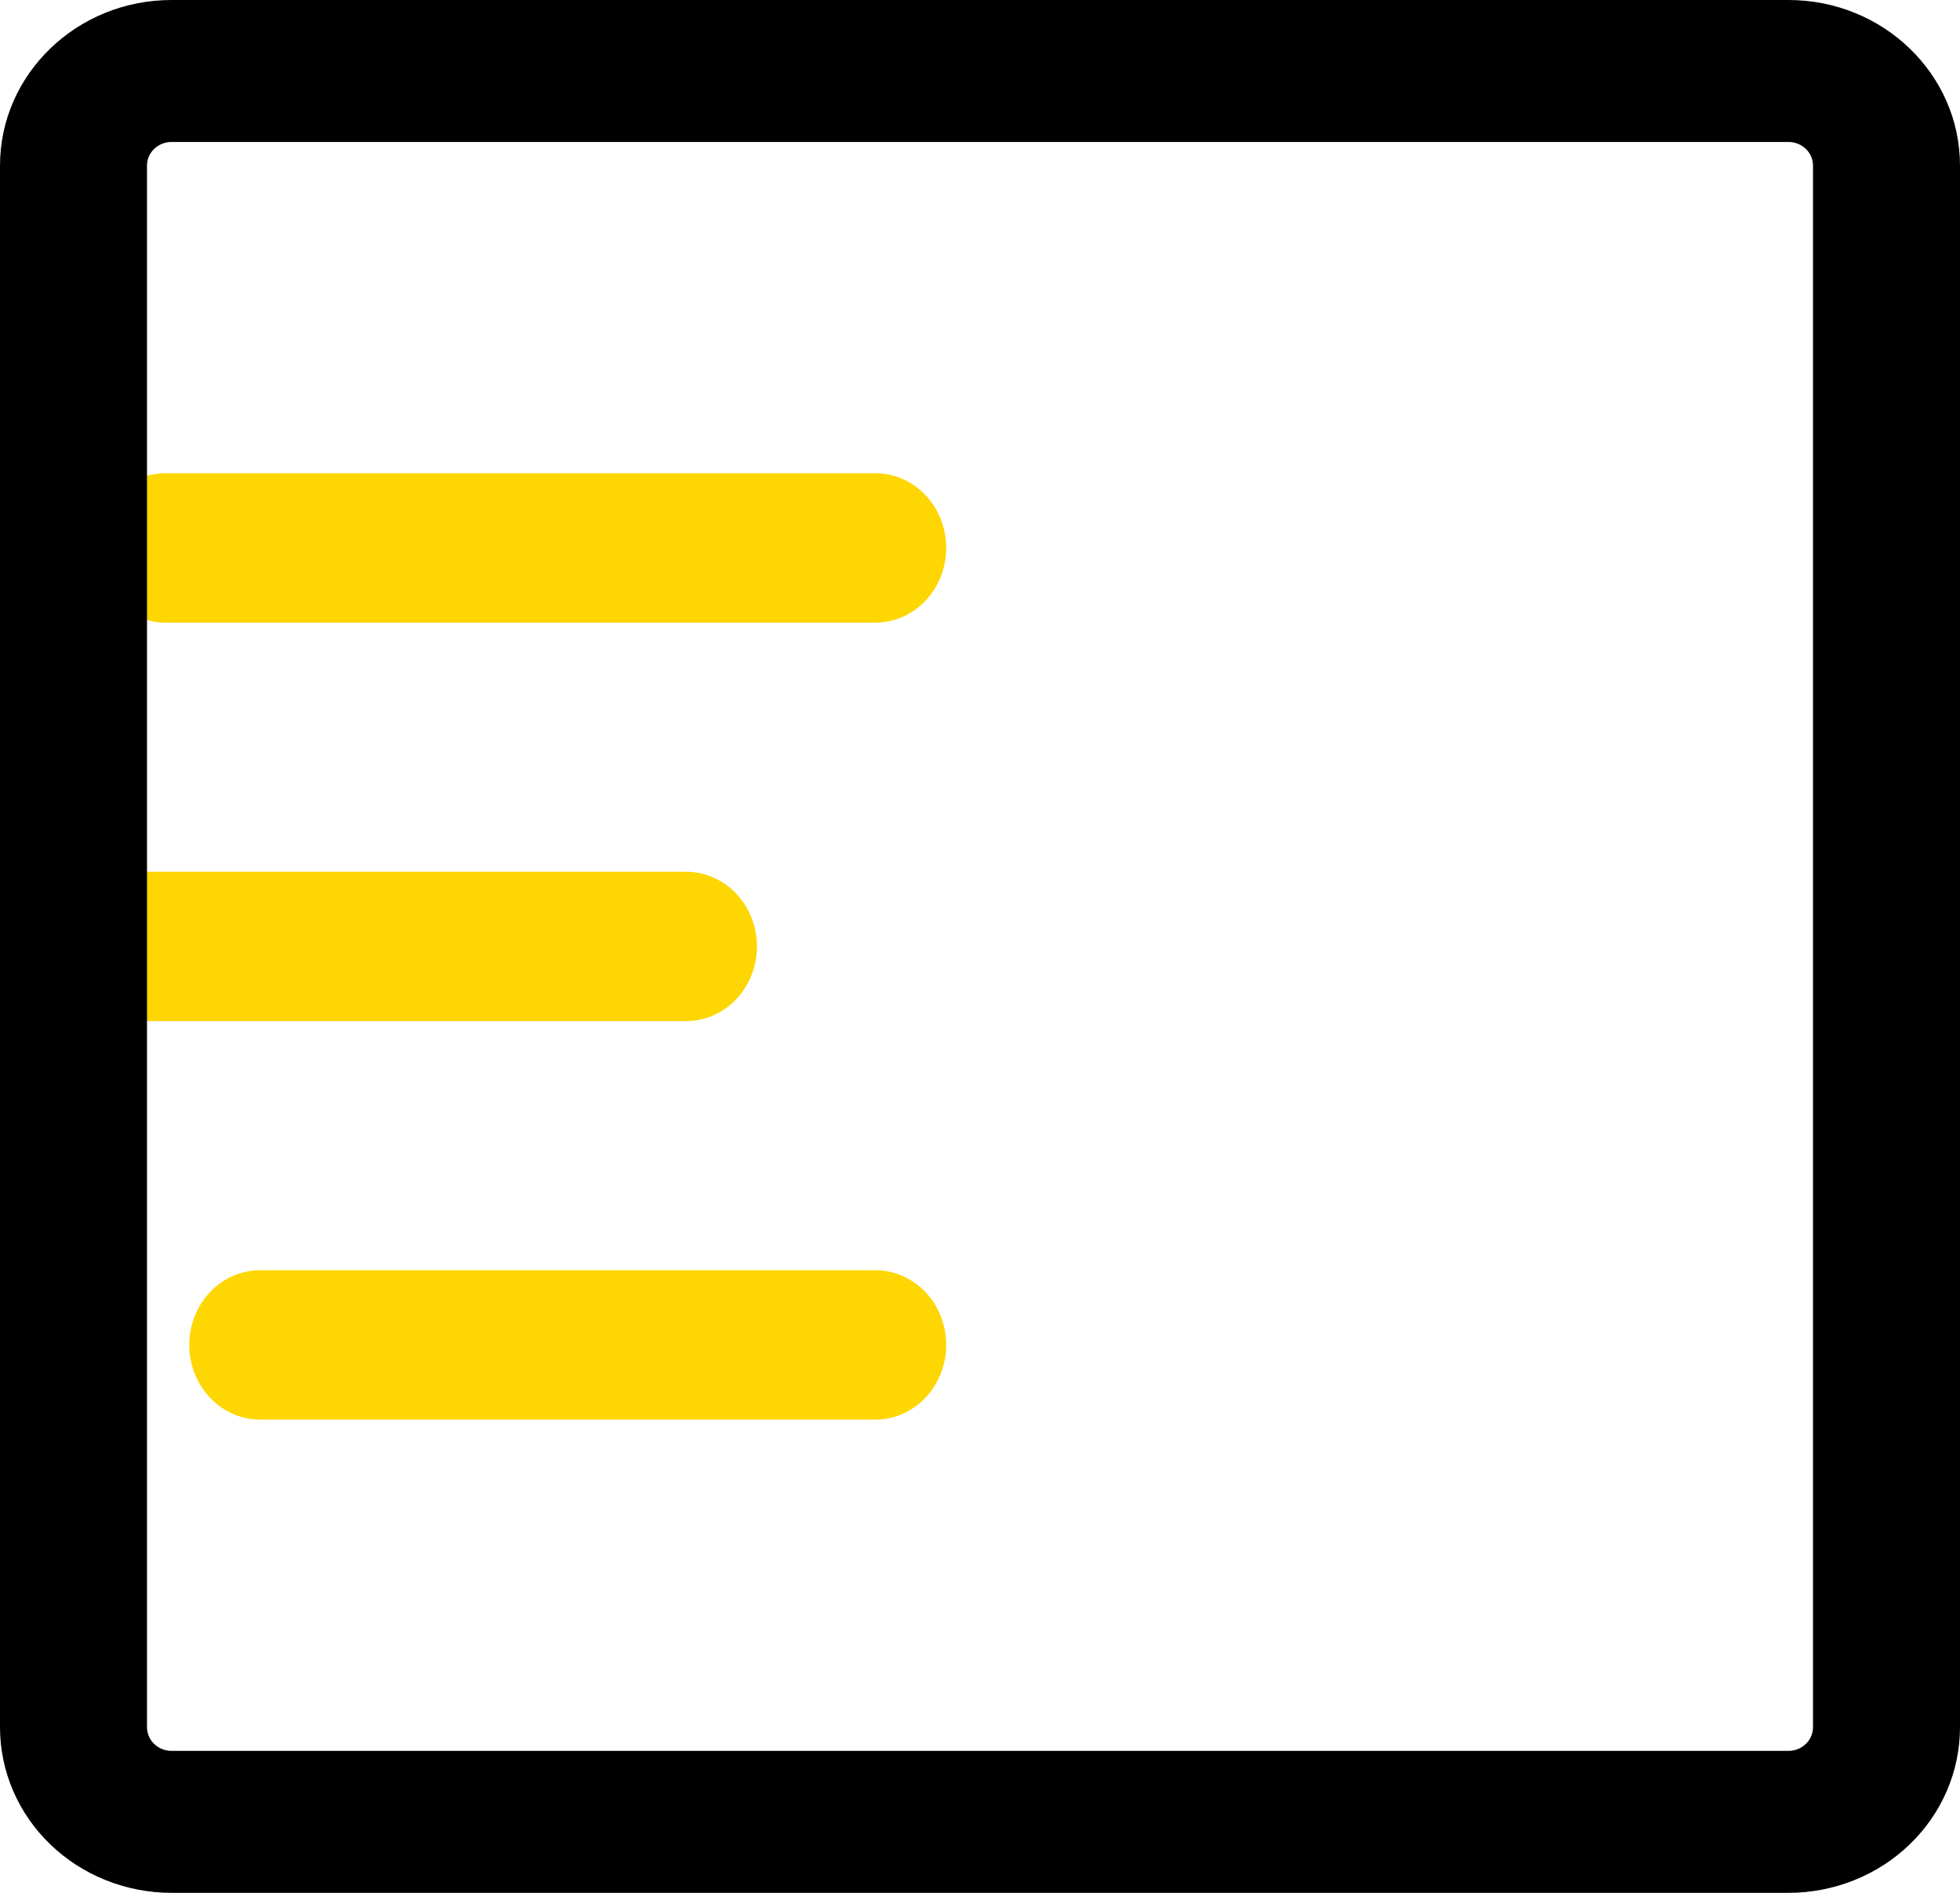
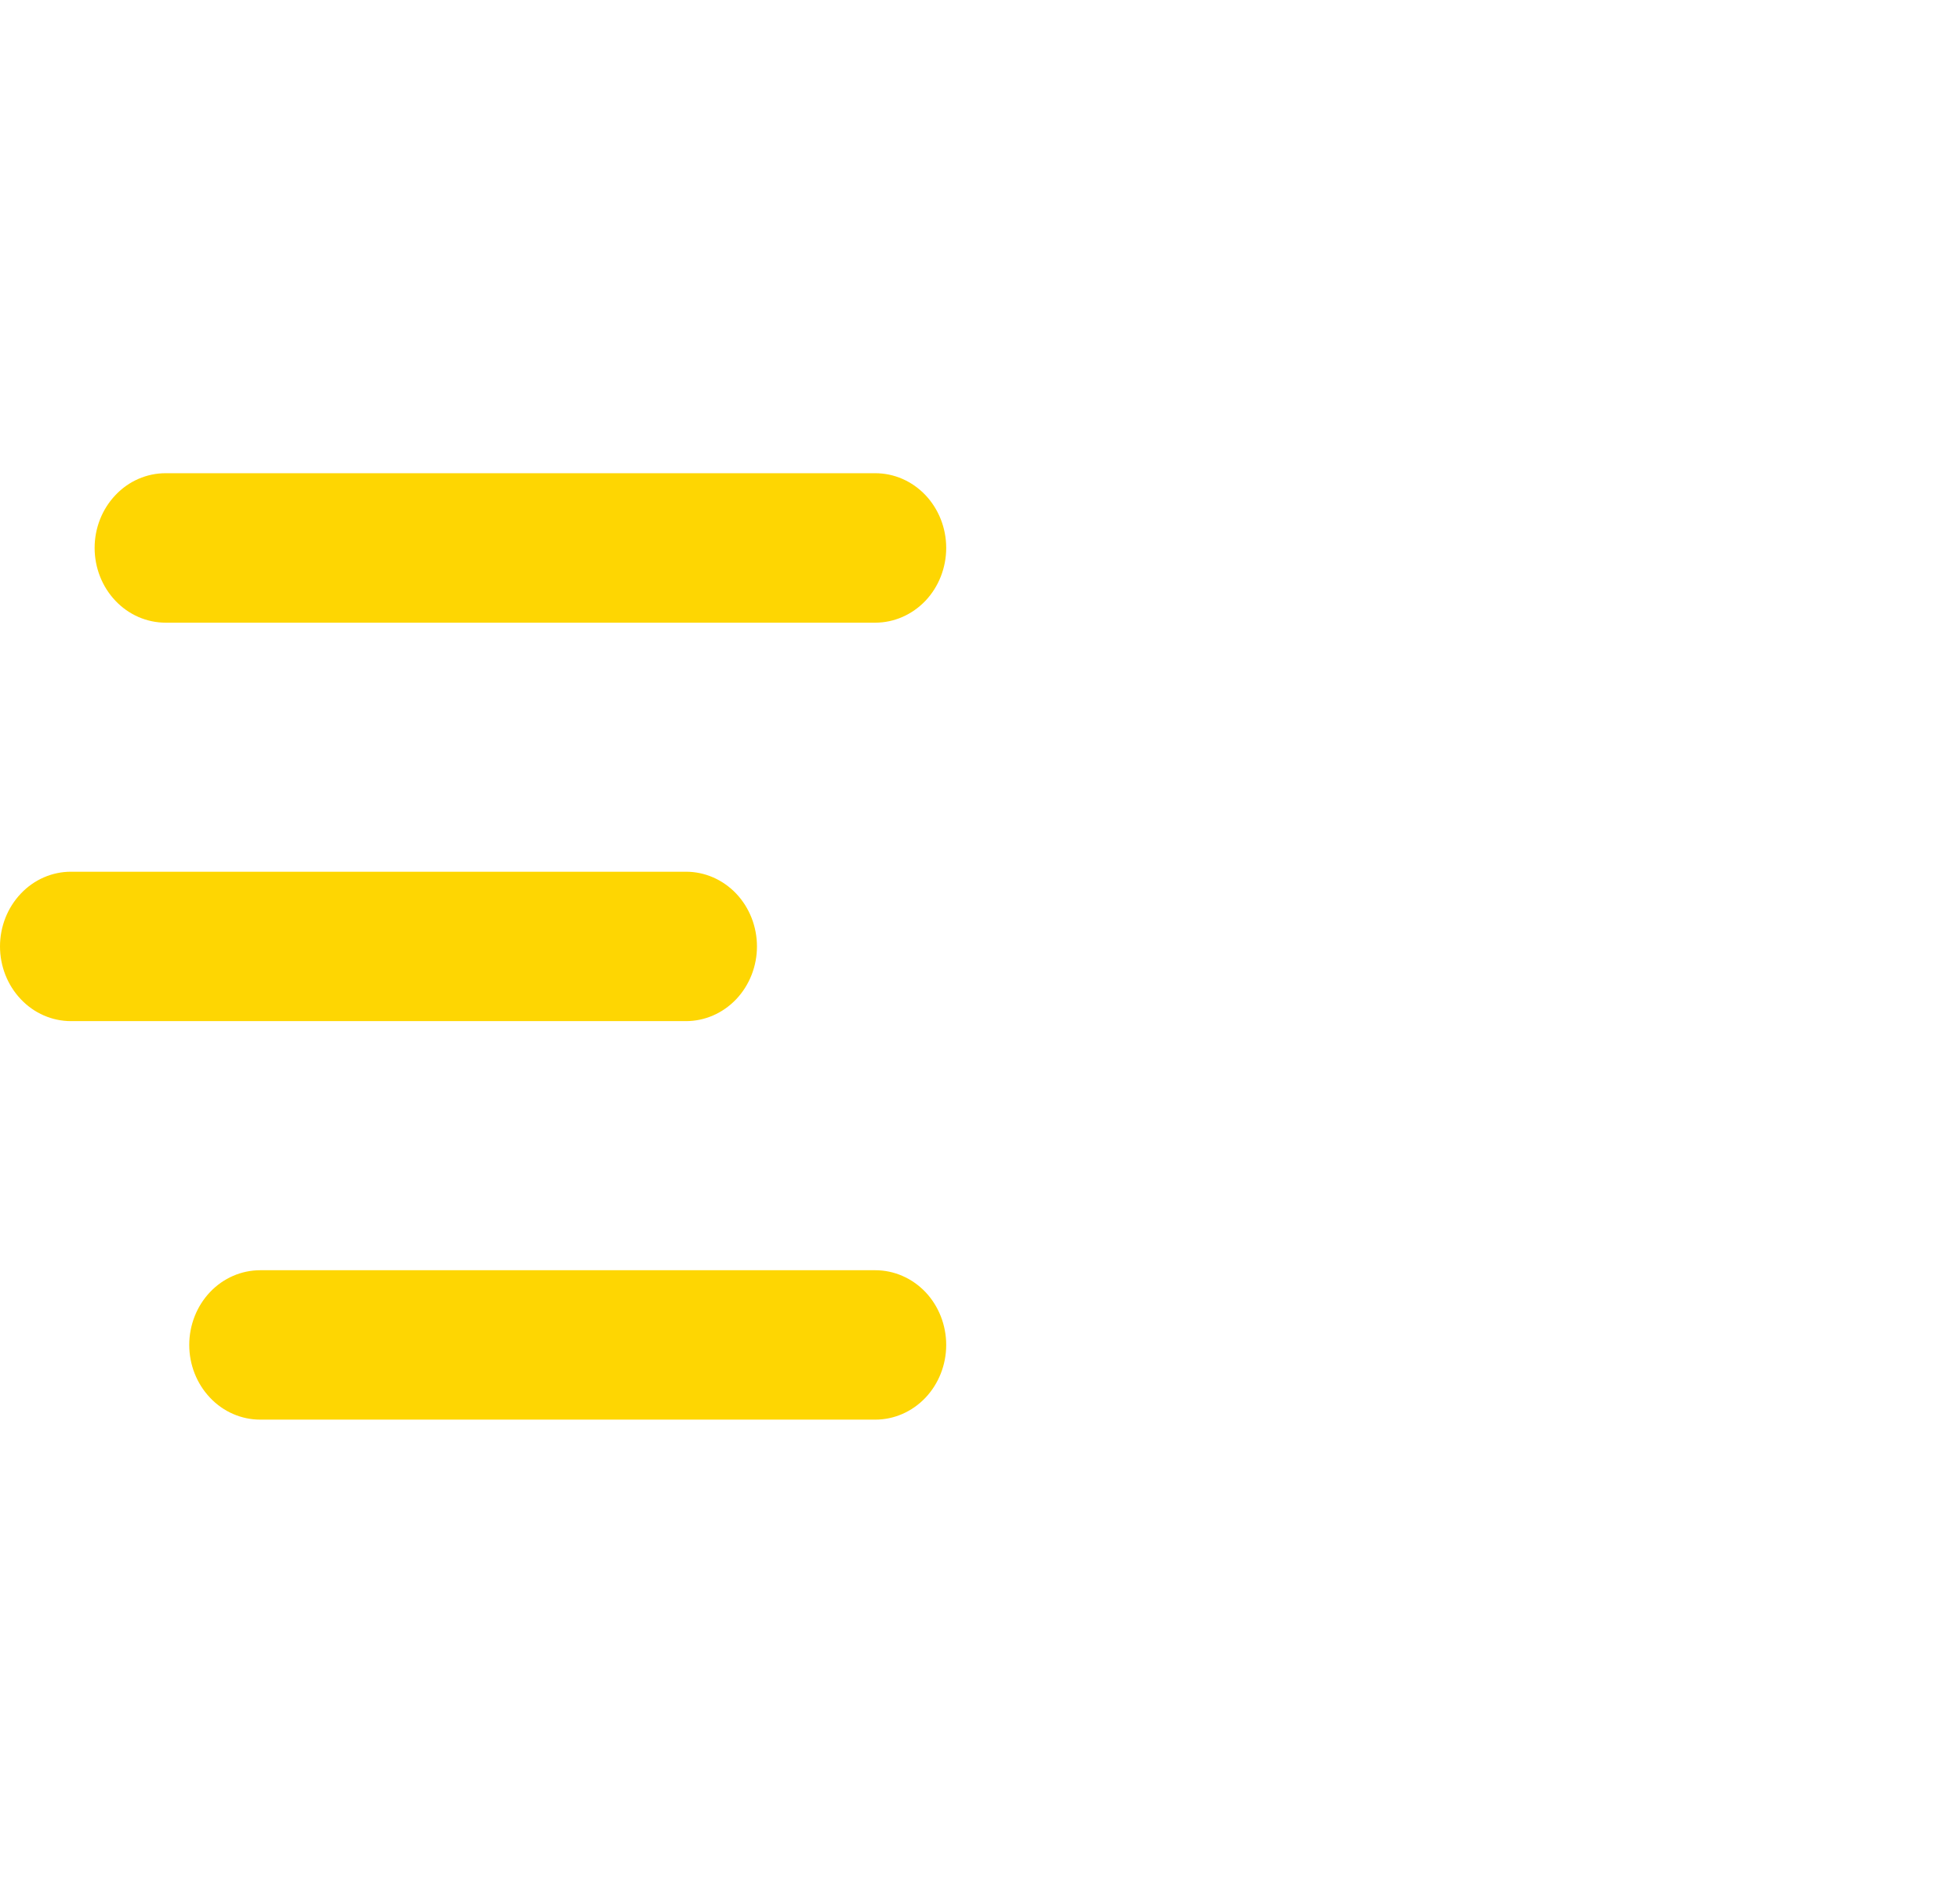
<svg xmlns="http://www.w3.org/2000/svg" width="29" height="28" viewBox="0 0 29 28" fill="none">
  <path d="M2.45 7C2.172 7 1.904 7.116 1.708 7.324C1.511 7.531 1.4 7.812 1.4 8.105C1.4 8.398 1.511 8.68 1.708 8.887C1.904 9.094 2.172 9.211 2.45 9.211H12.95C13.229 9.211 13.495 9.094 13.693 8.887C13.889 8.68 14 8.398 14 8.105C14 7.812 13.889 7.531 13.693 7.324C13.495 7.116 13.229 7 12.95 7H2.45ZM0 14C0 13.707 0.111 13.426 0.308 13.219C0.504 13.011 0.772 12.895 1.05 12.895H10.15C10.428 12.895 10.695 13.011 10.893 13.219C11.089 13.426 11.2 13.707 11.2 14C11.2 14.293 11.089 14.574 10.893 14.781C10.695 14.989 10.428 15.105 10.15 15.105H1.05C0.772 15.105 0.504 14.989 0.308 14.781C0.111 14.574 0 14.293 0 14ZM3.85 18.79C3.572 18.79 3.304 18.906 3.108 19.113C2.911 19.32 2.8 19.602 2.8 19.895C2.8 20.188 2.911 20.469 3.108 20.676C3.304 20.884 3.572 21 3.85 21H12.95C13.229 21 13.495 20.884 13.693 20.676C13.889 20.469 14 20.188 14 19.895C14 19.602 13.889 19.32 13.693 19.113C13.495 18.906 13.229 18.79 12.95 18.79H3.85Z" fill="#FED602" />
-   <path d="M0 2.45C0 1.098 1.137 0 2.538 0H26.462C27.863 0 29 1.098 29 2.45V25.55C29 26.2 28.733 26.823 28.257 27.282C27.781 27.742 27.136 28 26.462 28H2.538C1.865 28 1.219 27.742 0.743 27.282C0.267 26.823 0 26.2 0 25.55V2.45ZM2.538 2.1C2.441 2.1 2.349 2.137 2.281 2.203C2.213 2.268 2.175 2.357 2.175 2.45V25.55C2.175 25.743 2.337 25.9 2.538 25.9H26.462C26.559 25.9 26.651 25.863 26.719 25.797C26.787 25.732 26.825 25.643 26.825 25.55V2.45C26.825 2.357 26.787 2.268 26.719 2.203C26.651 2.137 26.559 2.1 26.462 2.1H2.538Z" fill="black" />
</svg>